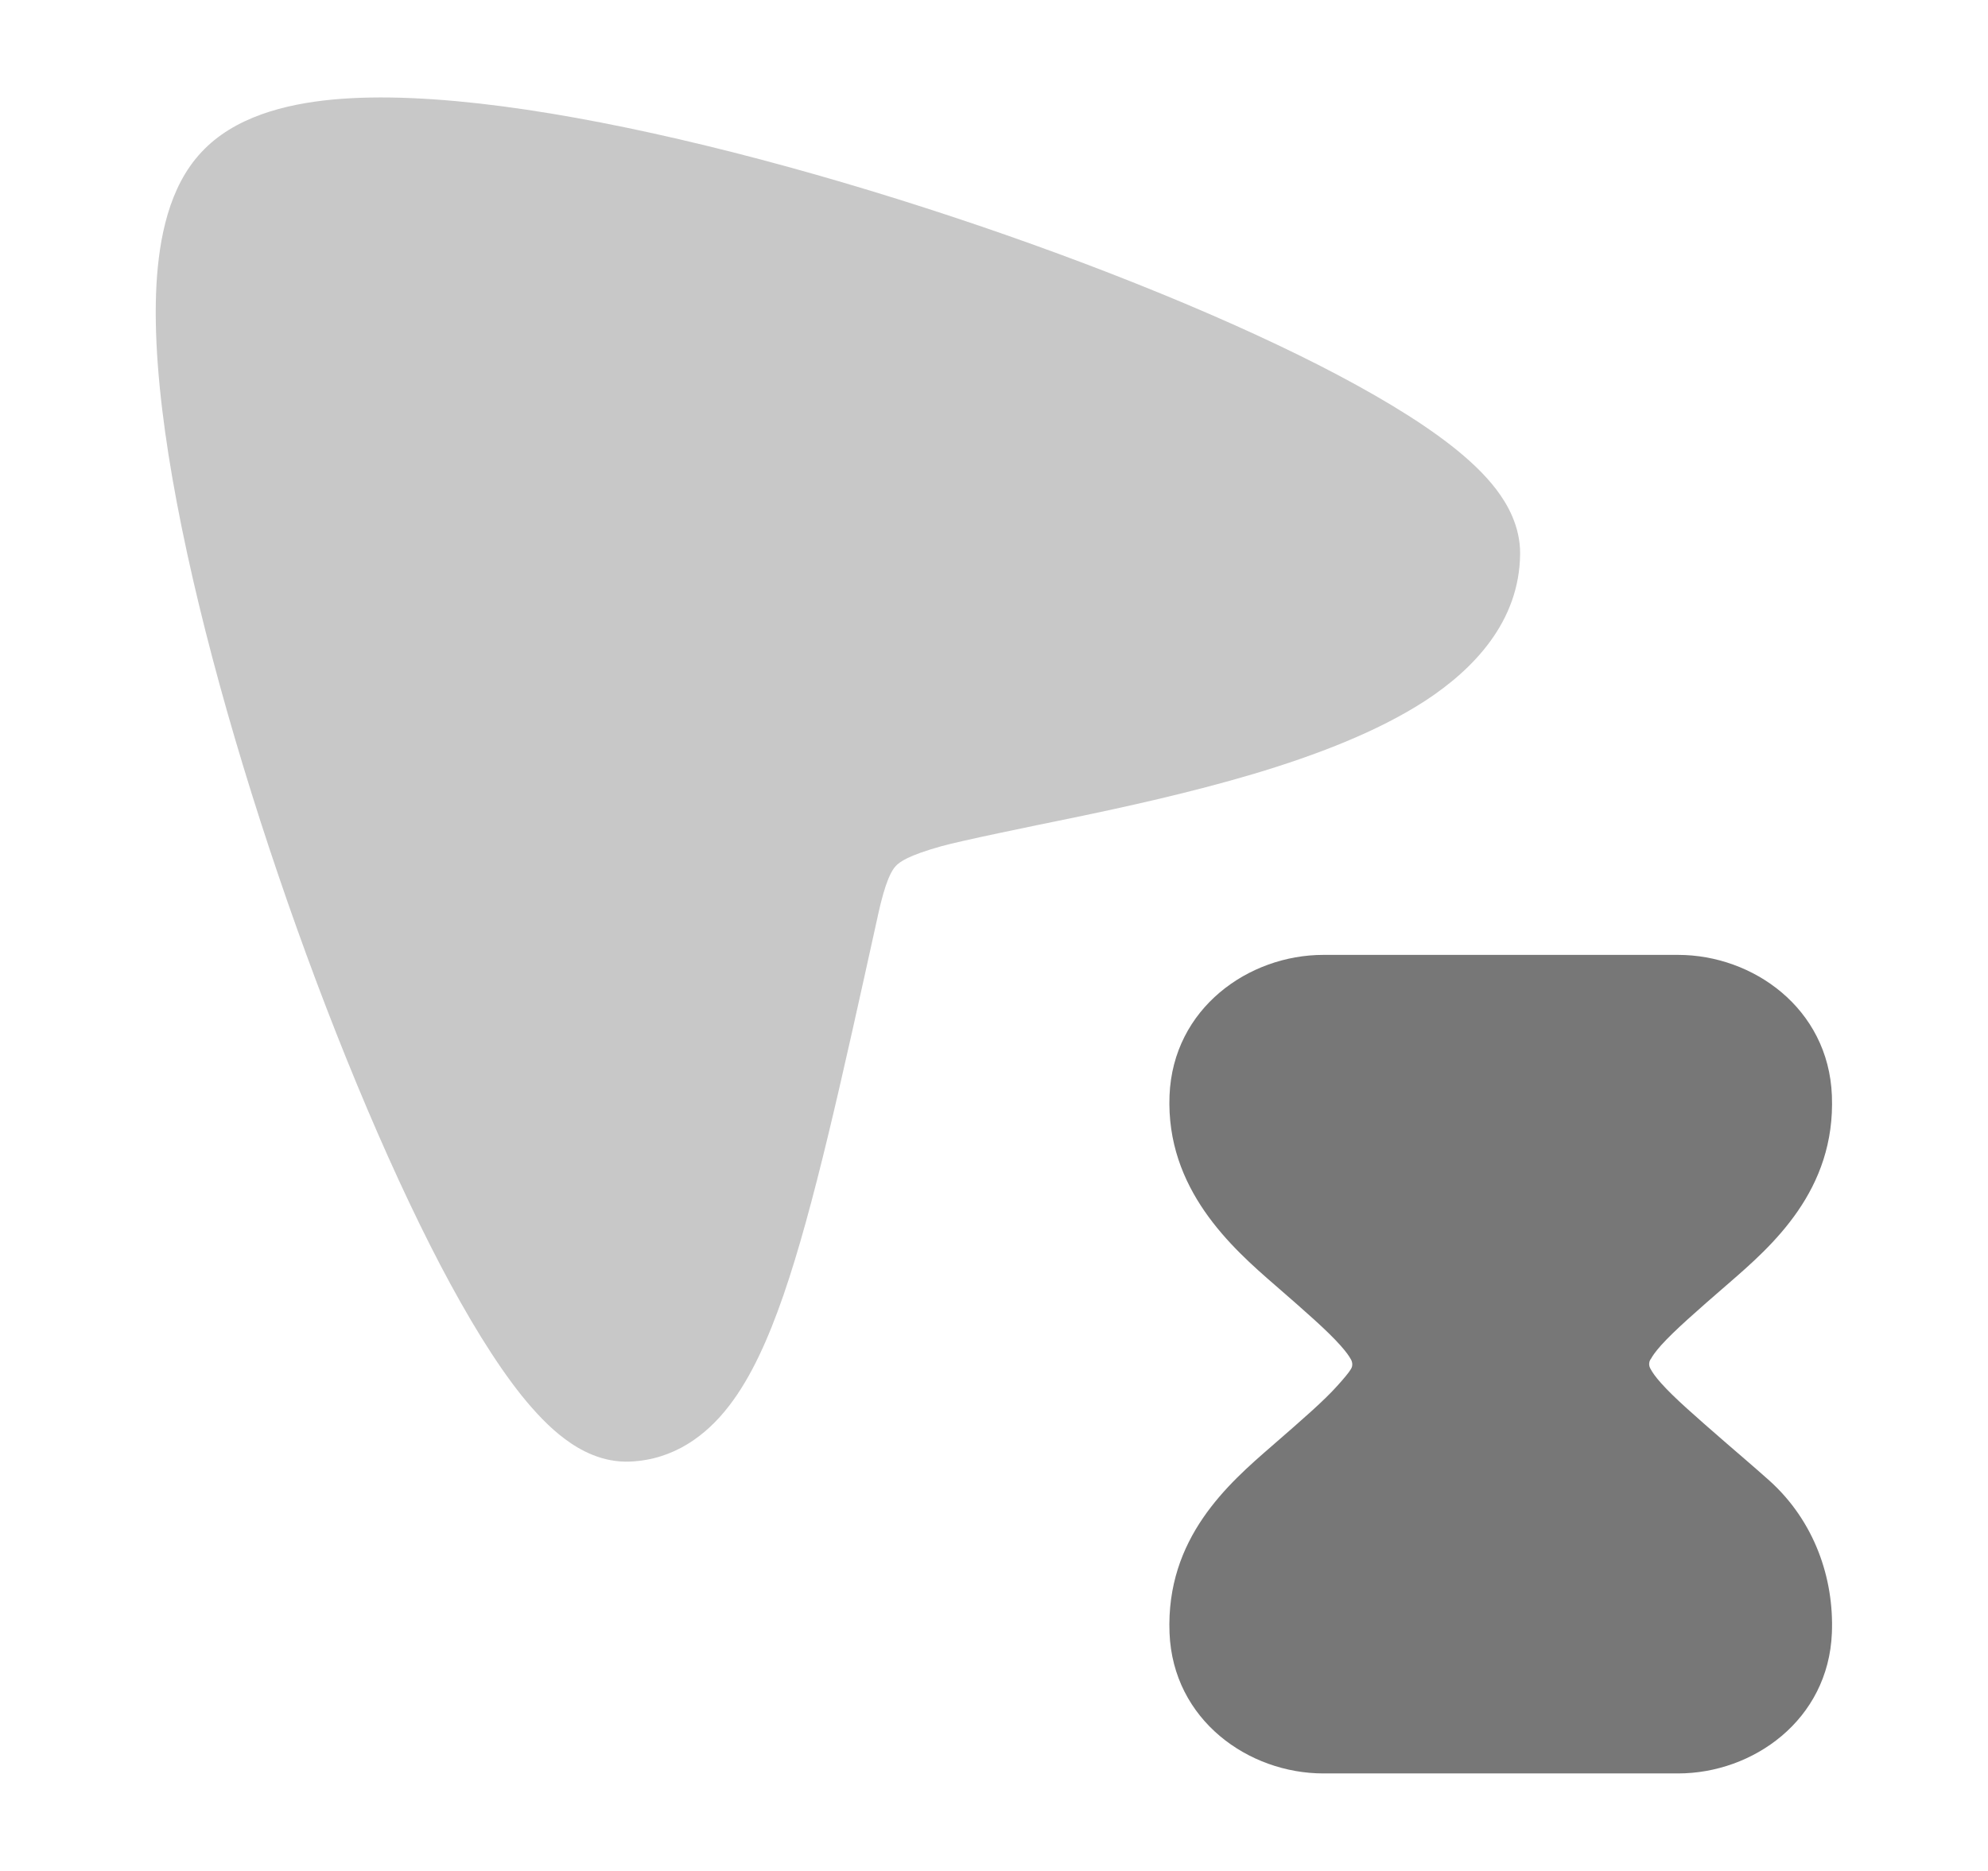
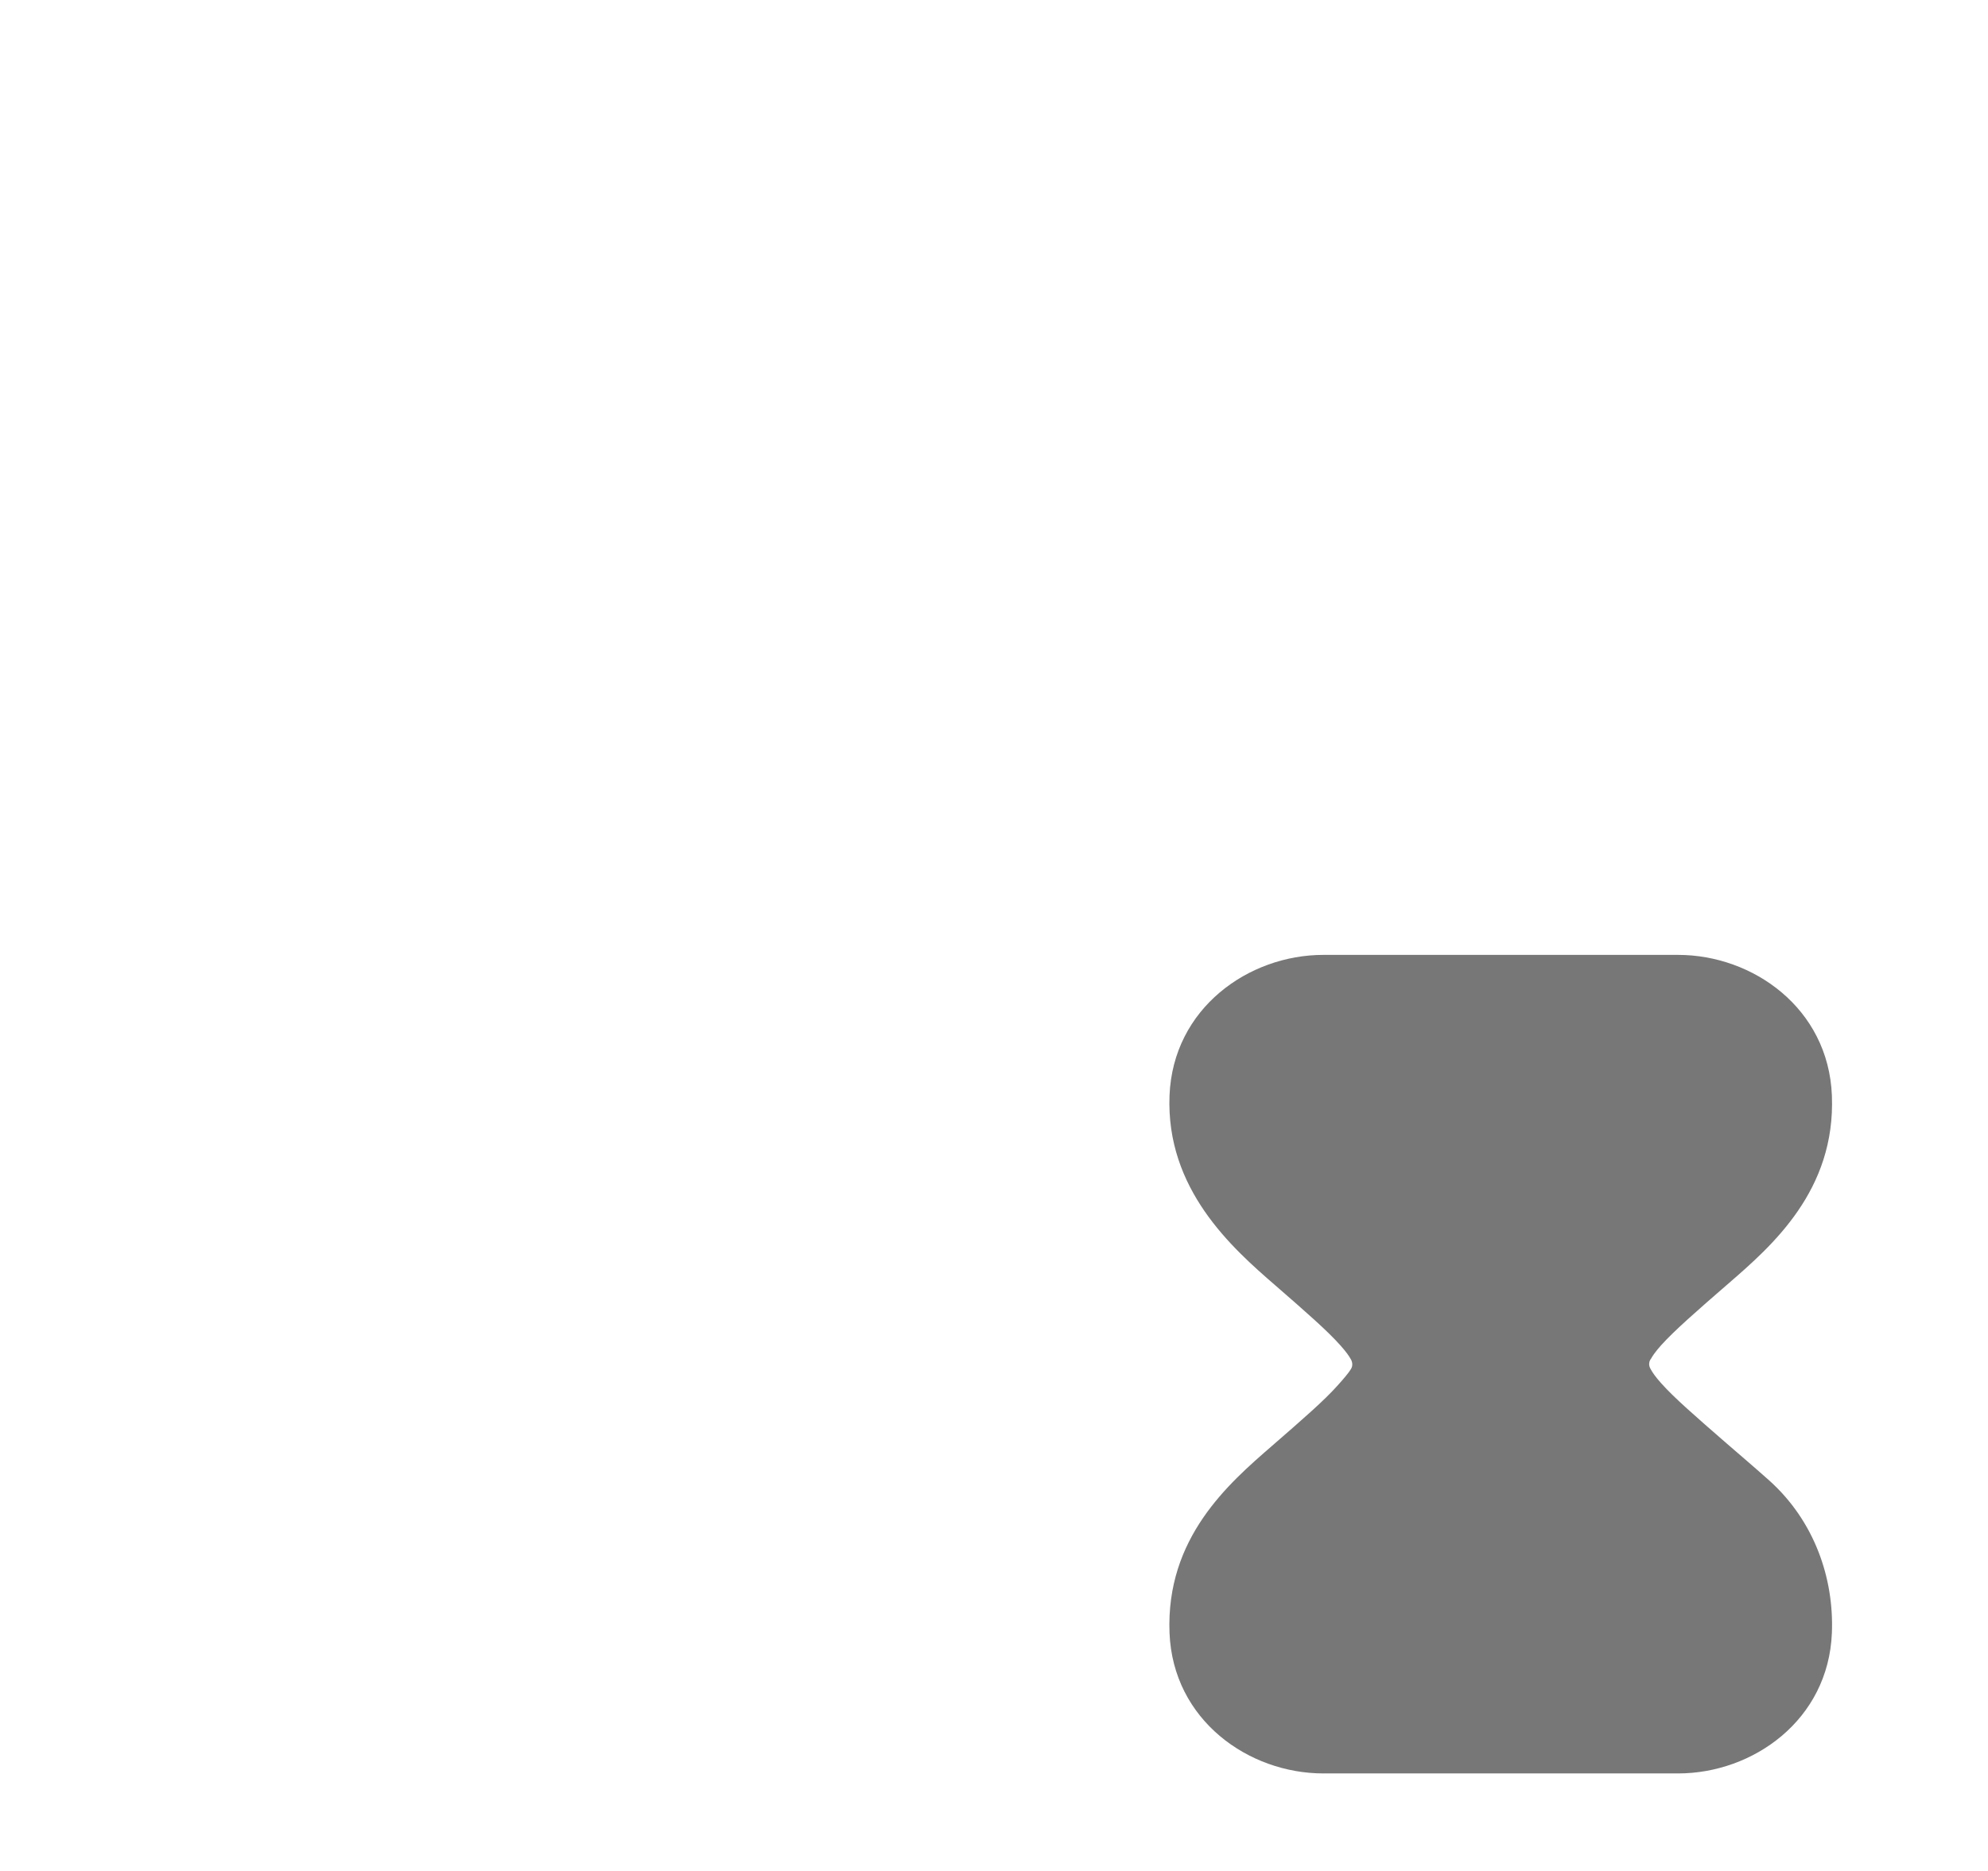
<svg xmlns="http://www.w3.org/2000/svg" width="17" height="16" viewBox="0 0 17 16" fill="none">
  <g id="cursor-loading-02">
-     <path id="Vector" opacity="0.4" d="M12.794 4.184C12.891 4.311 13 4.501 12.999 4.734C12.995 5.319 12.596 5.725 12.192 5.99C11.778 6.26 11.244 6.462 10.718 6.619C10.186 6.777 9.628 6.9 9.149 6.999C8.815 7.067 8.221 7.189 8.049 7.237C7.766 7.316 7.693 7.371 7.66 7.406C7.625 7.444 7.573 7.528 7.507 7.829L7.506 7.835C7.197 9.236 6.957 10.331 6.7 11.075C6.571 11.447 6.425 11.776 6.235 12.022C6.037 12.28 5.759 12.483 5.39 12.499C5.153 12.51 4.959 12.402 4.832 12.307C4.698 12.208 4.574 12.075 4.461 11.935C4.234 11.651 3.998 11.262 3.764 10.816C3.295 9.918 2.799 8.717 2.38 7.484C1.96 6.25 1.61 4.962 1.441 3.889C1.357 3.354 1.315 2.854 1.338 2.432C1.361 2.036 1.445 1.599 1.72 1.304C2.002 0.999 2.439 0.891 2.837 0.852C3.258 0.812 3.759 0.839 4.295 0.909C5.369 1.05 6.665 1.376 7.907 1.776C9.15 2.176 10.363 2.658 11.273 3.12C11.726 3.351 12.122 3.585 12.412 3.812C12.556 3.925 12.691 4.049 12.794 4.184Z" fill="#777777" />
    <path id="Vector_2" d="M10.001 9.368C10.031 8.622 10.678 8.166 11.316 8.166H14.35C14.989 8.166 15.635 8.622 15.665 9.368C15.698 10.18 15.151 10.655 14.782 10.975C14.506 11.214 14.317 11.38 14.206 11.503C14.154 11.561 14.13 11.598 14.118 11.62C14.106 11.634 14.09 11.671 14.118 11.713C14.13 11.735 14.154 11.772 14.206 11.83C14.317 11.954 14.488 12.103 14.764 12.343C14.764 12.343 15.048 12.587 15.133 12.664C15.515 13.009 15.684 13.496 15.665 13.965C15.635 14.711 14.989 15.166 14.35 15.166H11.316C10.678 15.166 10.031 14.711 10.001 13.965C9.969 13.152 10.505 12.688 10.876 12.366C11.152 12.126 11.323 11.977 11.434 11.853C11.486 11.796 11.537 11.735 11.549 11.713C11.576 11.676 11.56 11.636 11.549 11.62C11.537 11.598 11.512 11.561 11.46 11.503C11.35 11.38 11.179 11.23 10.903 10.99C10.536 10.672 9.969 10.17 10.001 9.368Z" fill="#777777" />
  </g>
</svg>